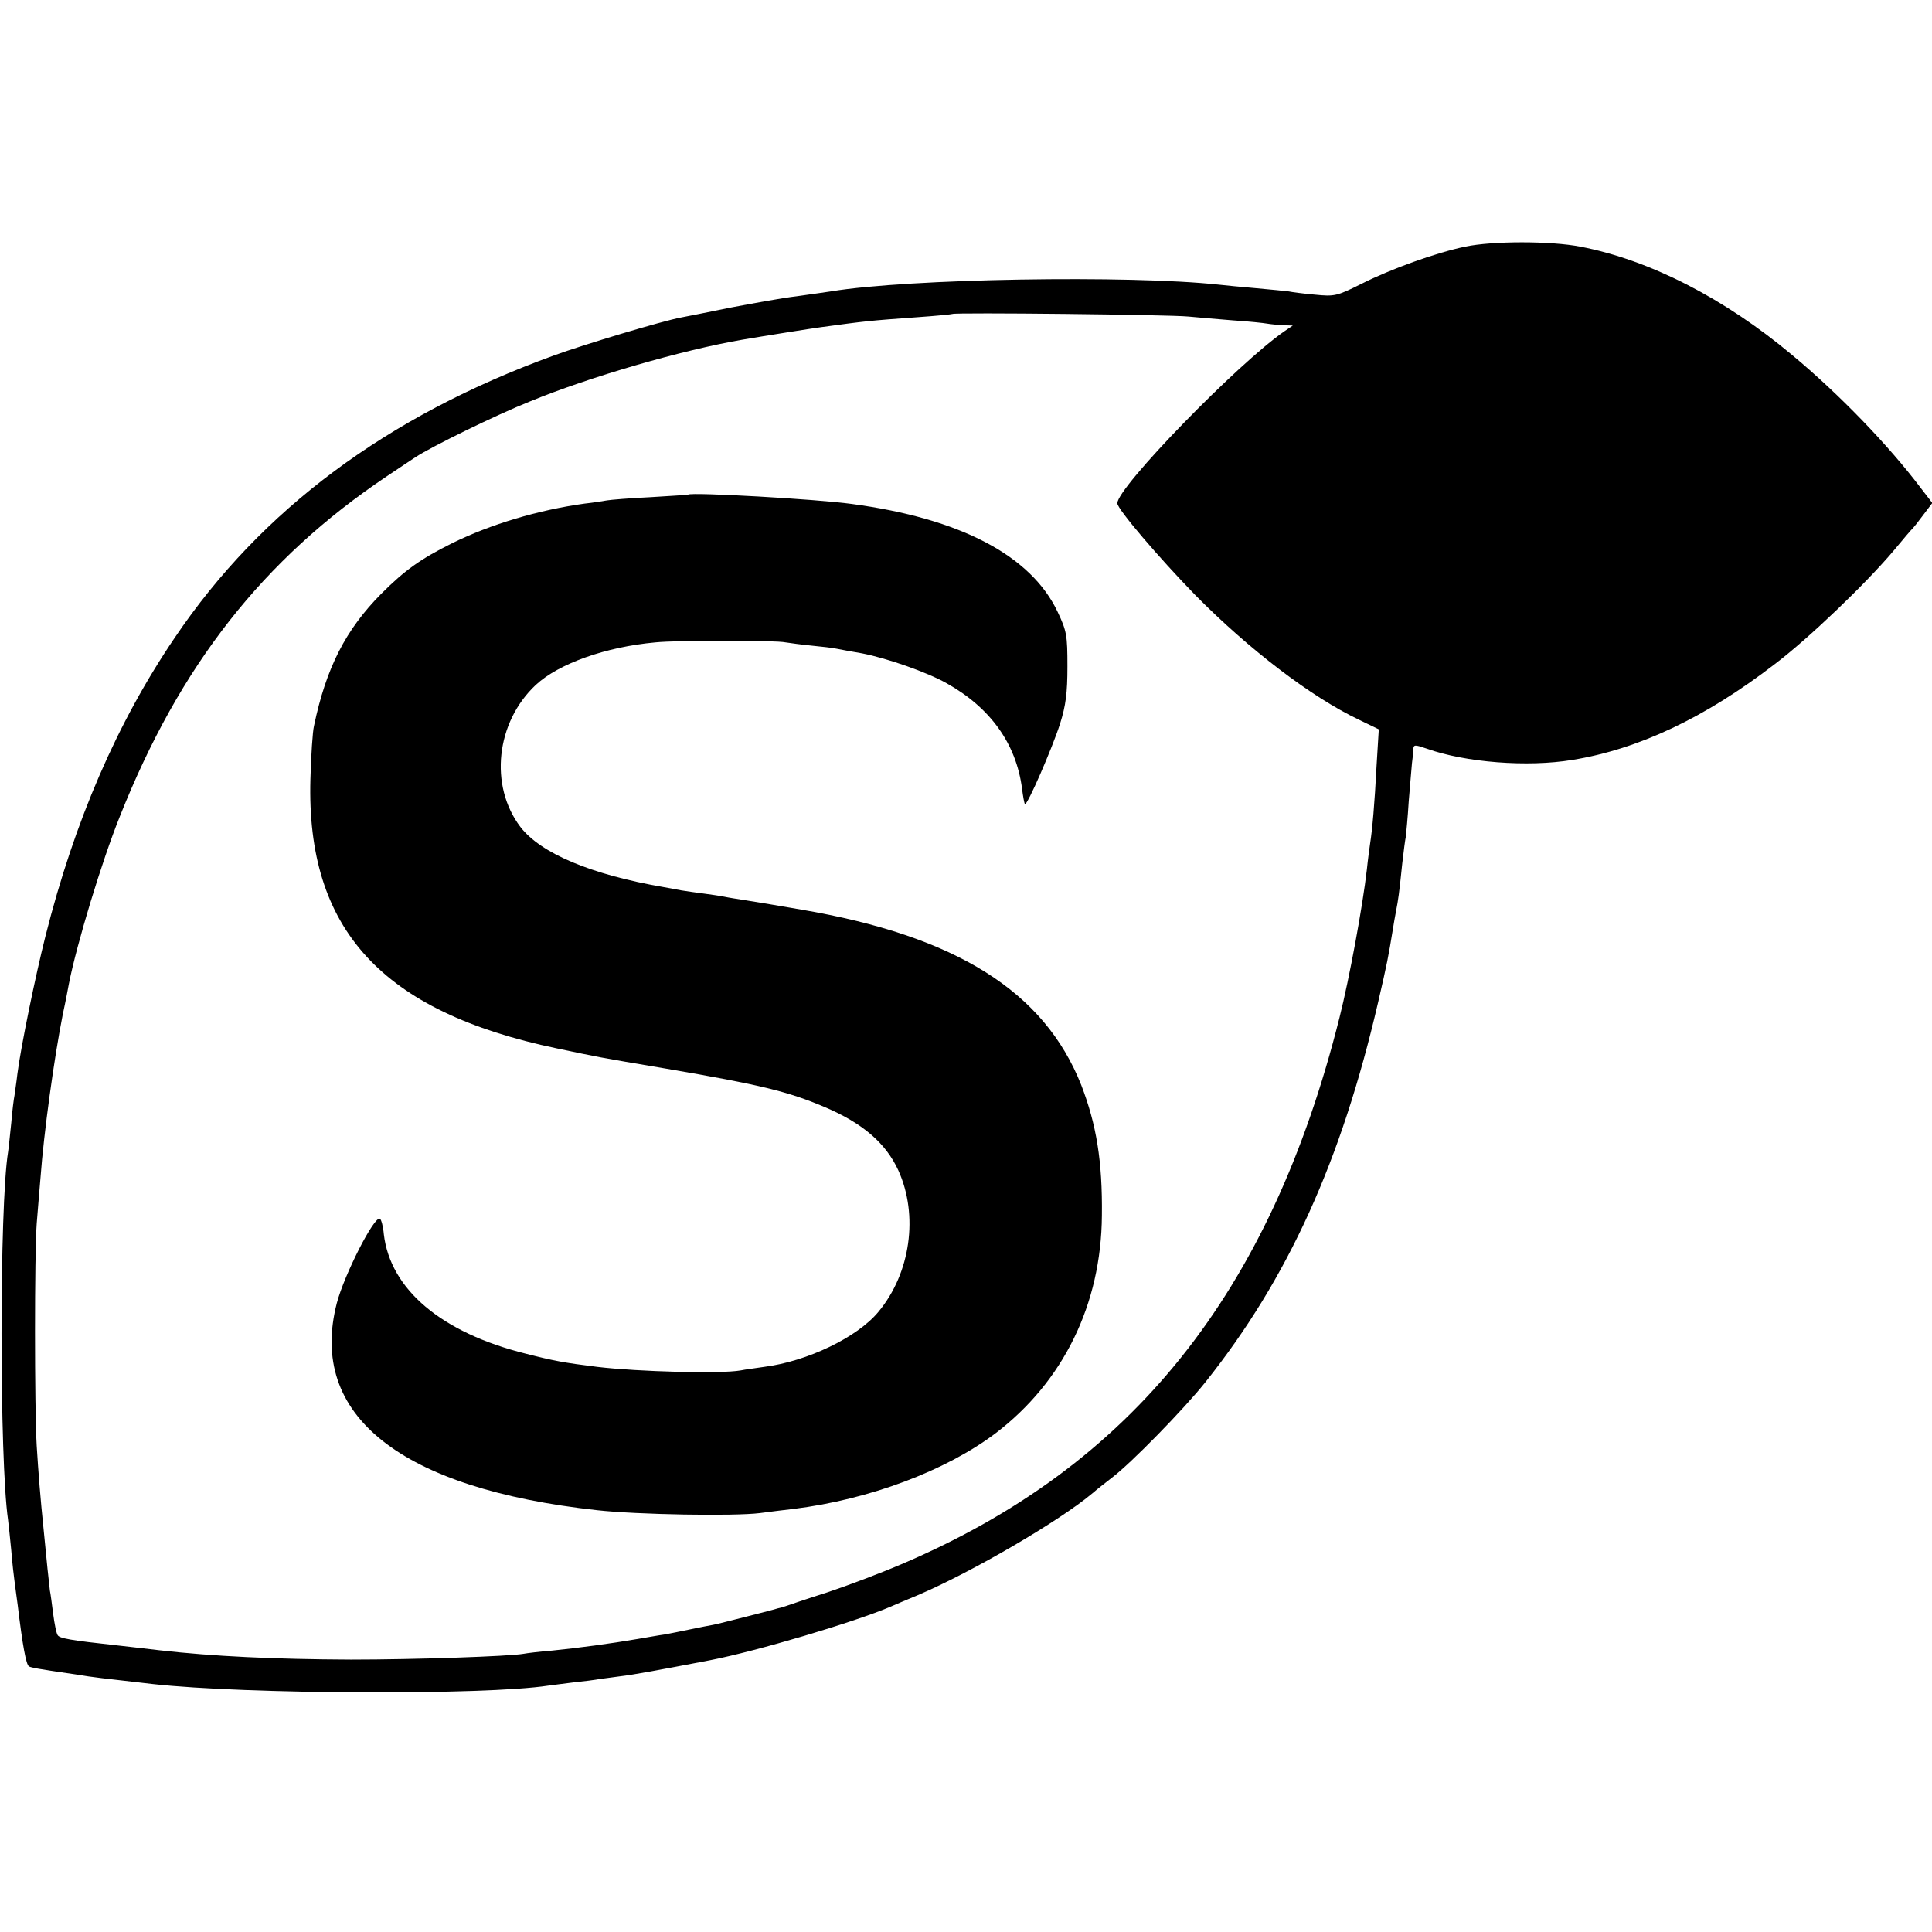
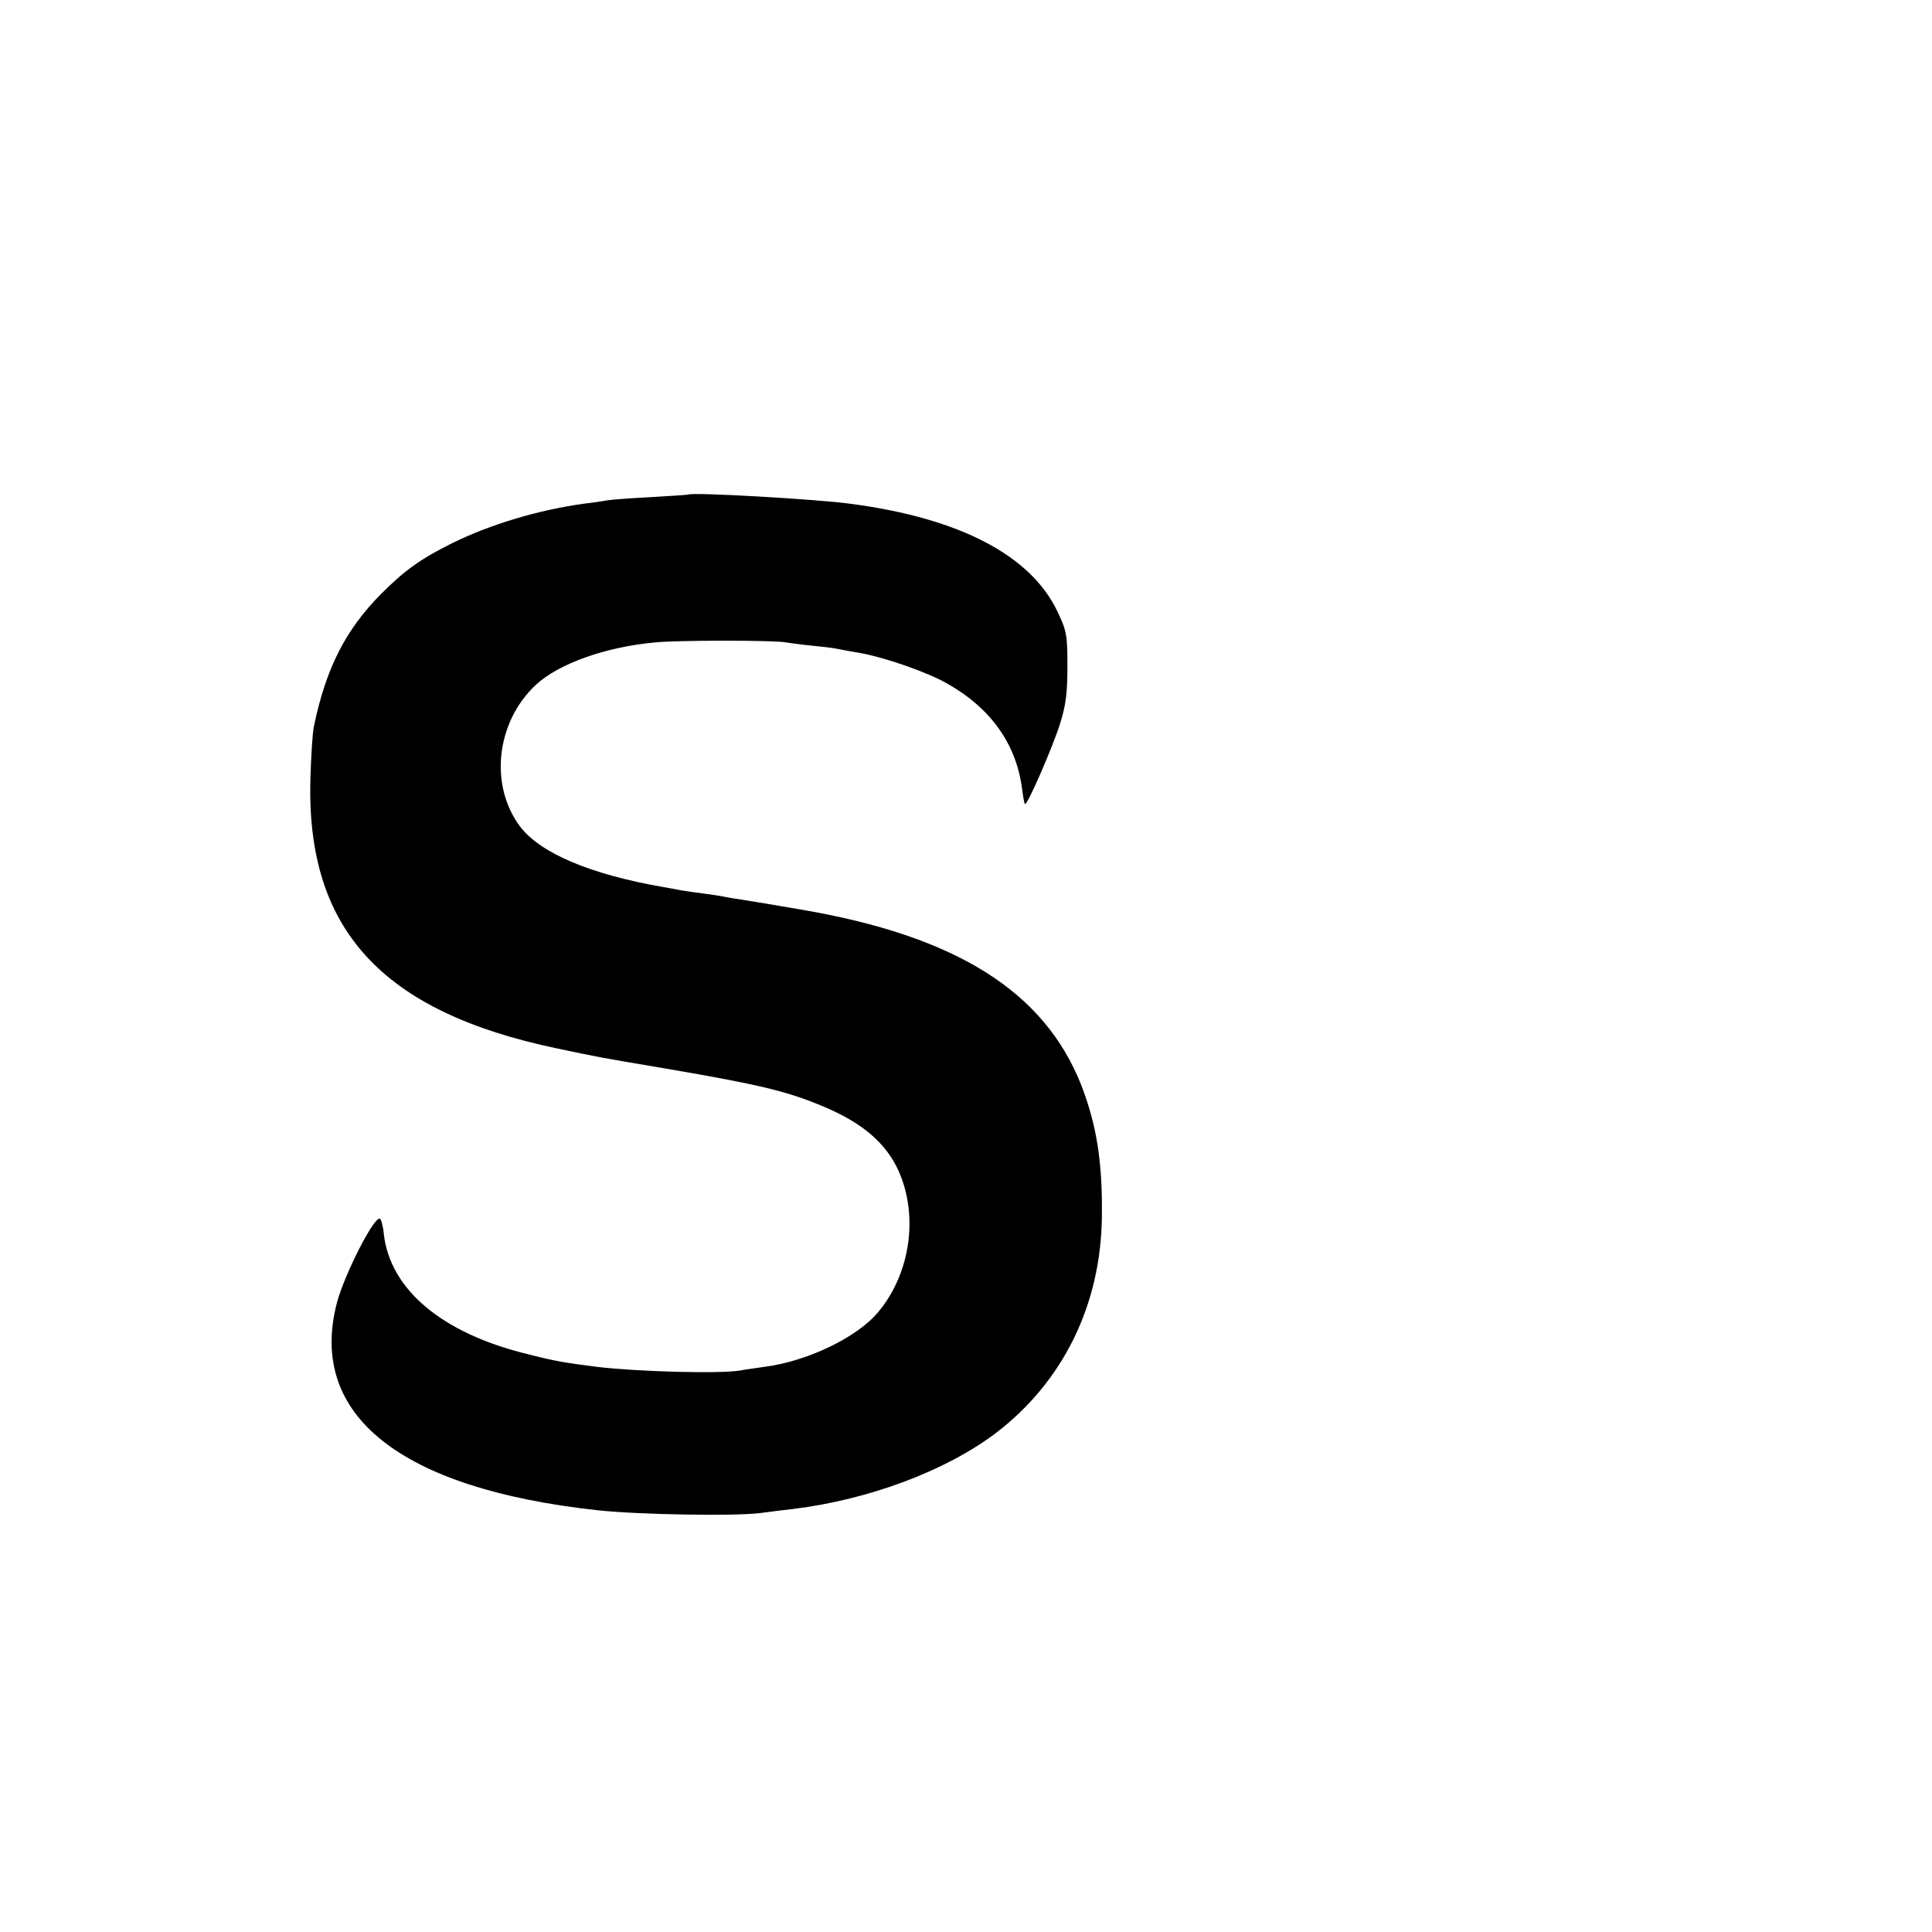
<svg xmlns="http://www.w3.org/2000/svg" version="1.0" width="600pt" height="600pt" viewBox="0 0 600 600" preserveAspectRatio="xMidYMid meet">
  <g transform="translate(0,600) scale(0.1,-0.1)" fill="#000000" stroke="none">
-     <path d="M4550 5234 c-91 -19 -230 -69 -323 -116 -76 -38 -83 -39 -144 -33 -35 3 -72 8 -81 10 -9 1 -55 6 -102 10 -47 4 -98 9 -115 11 -278 30 -963 19 -1205 -21 -14 -2 -61 -9 -105 -15 -44 -5 -136 -22 -205 -35 -69 -14 -138 -28 -155 -31 -59 -11 -302 -84 -395 -118 -518 -188 -909 -479 -1177 -876 -180 -265 -312 -571 -402 -928 -31 -123 -76 -341 -87 -427 -3 -27 -8 -58 -9 -67 -2 -9 -7 -48 -10 -85 -4 -37 -8 -79 -10 -91 -27 -167 -27 -956 0 -1142 2 -14 6 -56 10 -95 3 -38 8 -81 10 -95 2 -14 6 -47 10 -75 15 -125 26 -185 35 -190 4 -3 25 -7 46 -10 22 -4 66 -10 99 -15 60 -10 75 -11 240 -30 287 -32 1030 -35 1227 -5 13 2 48 6 78 10 30 3 69 8 85 11 17 2 44 6 60 8 43 5 118 19 280 50 145 28 450 119 560 166 11 5 49 21 85 36 169 72 441 231 542 316 15 13 42 34 60 48 60 45 225 214 291 297 257 322 423 688 537 1181 28 121 32 142 45 222 3 19 8 48 11 63 6 31 9 49 19 147 4 36 9 73 11 82 1 10 6 59 9 110 4 51 9 104 10 118 2 14 4 33 4 42 1 16 4 16 42 3 120 -43 313 -58 452 -35 204 33 411 130 628 297 106 80 284 251 370 353 30 36 56 67 60 70 3 3 17 21 32 41 l28 37 -37 48 c-100 132 -251 289 -399 412 -210 176 -443 295 -657 336 -92 18 -273 18 -358 0z m-860 -217 c30 -3 93 -8 140 -12 47 -3 94 -8 105 -10 11 -2 34 -4 50 -5 l30 -1 -25 -17 c-143 -98 -521 -486 -520 -535 0 -18 130 -170 243 -286 165 -167 358 -315 507 -386 l62 -30 -7 -114 c-6 -117 -13 -197 -20 -241 -2 -14 -7 -50 -10 -80 -13 -114 -54 -337 -85 -460 -215 -857 -644 -1393 -1361 -1698 -63 -27 -166 -66 -229 -87 -63 -20 -122 -40 -130 -43 -8 -3 -19 -6 -25 -7 -5 -2 -48 -13 -95 -25 -47 -12 -94 -24 -105 -26 -11 -2 -43 -8 -71 -14 -28 -6 -64 -13 -80 -16 -16 -2 -54 -9 -84 -14 -81 -14 -185 -28 -265 -36 -38 -3 -79 -8 -89 -10 -45 -8 -338 -18 -536 -18 -238 1 -428 10 -595 29 -22 3 -80 9 -130 15 -148 16 -180 22 -186 32 -4 6 -10 36 -14 67 -4 31 -8 63 -10 71 -2 14 -11 101 -20 195 -9 86 -16 174 -21 255 -7 117 -7 598 0 690 3 41 9 107 12 145 10 136 42 369 69 505 9 41 17 84 19 95 24 122 102 380 158 519 186 469 445 799 828 1056 36 24 76 51 90 60 50 33 248 130 355 173 187 77 474 160 660 192 64 11 215 35 245 39 140 19 148 20 300 31 58 4 107 9 108 10 6 5 671 -2 732 -8z" />
-     <path d="M2137 4464 c-1 -1 -54 -4 -117 -8 -63 -3 -124 -8 -135 -10 -11 -2 -42 -7 -70 -10 -144 -20 -291 -64 -411 -123 -98 -49 -146 -83 -220 -157 -110 -111 -171 -229 -209 -411 -4 -16 -9 -91 -11 -165 -13 -466 221 -722 766 -836 134 -28 109 -24 340 -63 293 -50 378 -71 491 -119 118 -50 190 -112 229 -197 63 -139 38 -319 -62 -439 -65 -79 -221 -154 -355 -171 -26 -4 -59 -8 -73 -11 -61 -11 -319 -4 -445 11 -105 13 -136 19 -222 41 -262 65 -421 200 -441 371 -2 24 -8 46 -12 48 -17 11 -111 -174 -134 -262 -90 -348 197 -576 808 -643 126 -14 426 -19 506 -9 30 4 78 10 105 13 234 29 472 118 627 235 210 160 328 400 330 676 2 169 -17 283 -64 405 -115 291 -388 463 -869 545 -92 16 -106 18 -179 30 -19 3 -46 7 -60 10 -14 3 -43 7 -65 10 -22 3 -53 7 -70 10 -16 3 -41 8 -54 10 -226 39 -382 105 -445 187 -97 128 -76 325 48 441 71 66 217 118 371 132 68 7 374 7 405 0 13 -2 49 -7 80 -10 31 -3 67 -7 80 -10 14 -3 48 -9 77 -14 77 -15 201 -58 263 -93 136 -76 216 -188 234 -327 3 -24 7 -46 9 -48 7 -6 85 174 109 249 18 57 23 96 23 178 0 97 -2 110 -31 171 -83 174 -302 289 -639 334 -108 15 -497 37 -508 29z" />
+     <path d="M2137 4464 c-1 -1 -54 -4 -117 -8 -63 -3 -124 -8 -135 -10 -11 -2 -42 -7 -70 -10 -144 -20 -291 -64 -411 -123 -98 -49 -146 -83 -220 -157 -110 -111 -171 -229 -209 -411 -4 -16 -9 -91 -11 -165 -13 -466 221 -722 766 -836 134 -28 109 -24 340 -63 293 -50 378 -71 491 -119 118 -50 190 -112 229 -197 63 -139 38 -319 -62 -439 -65 -79 -221 -154 -355 -171 -26 -4 -59 -8 -73 -11 -61 -11 -319 -4 -445 11 -105 13 -136 19 -222 41 -262 65 -421 200 -441 371 -2 24 -8 46 -12 48 -17 11 -111 -174 -134 -262 -90 -348 197 -576 808 -643 126 -14 426 -19 506 -9 30 4 78 10 105 13 234 29 472 118 627 235 210 160 328 400 330 676 2 169 -17 283 -64 405 -115 291 -388 463 -869 545 -92 16 -106 18 -179 30 -19 3 -46 7 -60 10 -14 3 -43 7 -65 10 -22 3 -53 7 -70 10 -16 3 -41 8 -54 10 -226 39 -382 105 -445 187 -97 128 -76 325 48 441 71 66 217 118 371 132 68 7 374 7 405 0 13 -2 49 -7 80 -10 31 -3 67 -7 80 -10 14 -3 48 -9 77 -14 77 -15 201 -58 263 -93 136 -76 216 -188 234 -327 3 -24 7 -46 9 -48 7 -6 85 174 109 249 18 57 23 96 23 178 0 97 -2 110 -31 171 -83 174 -302 289 -639 334 -108 15 -497 37 -508 29" />
  </g>
</svg>